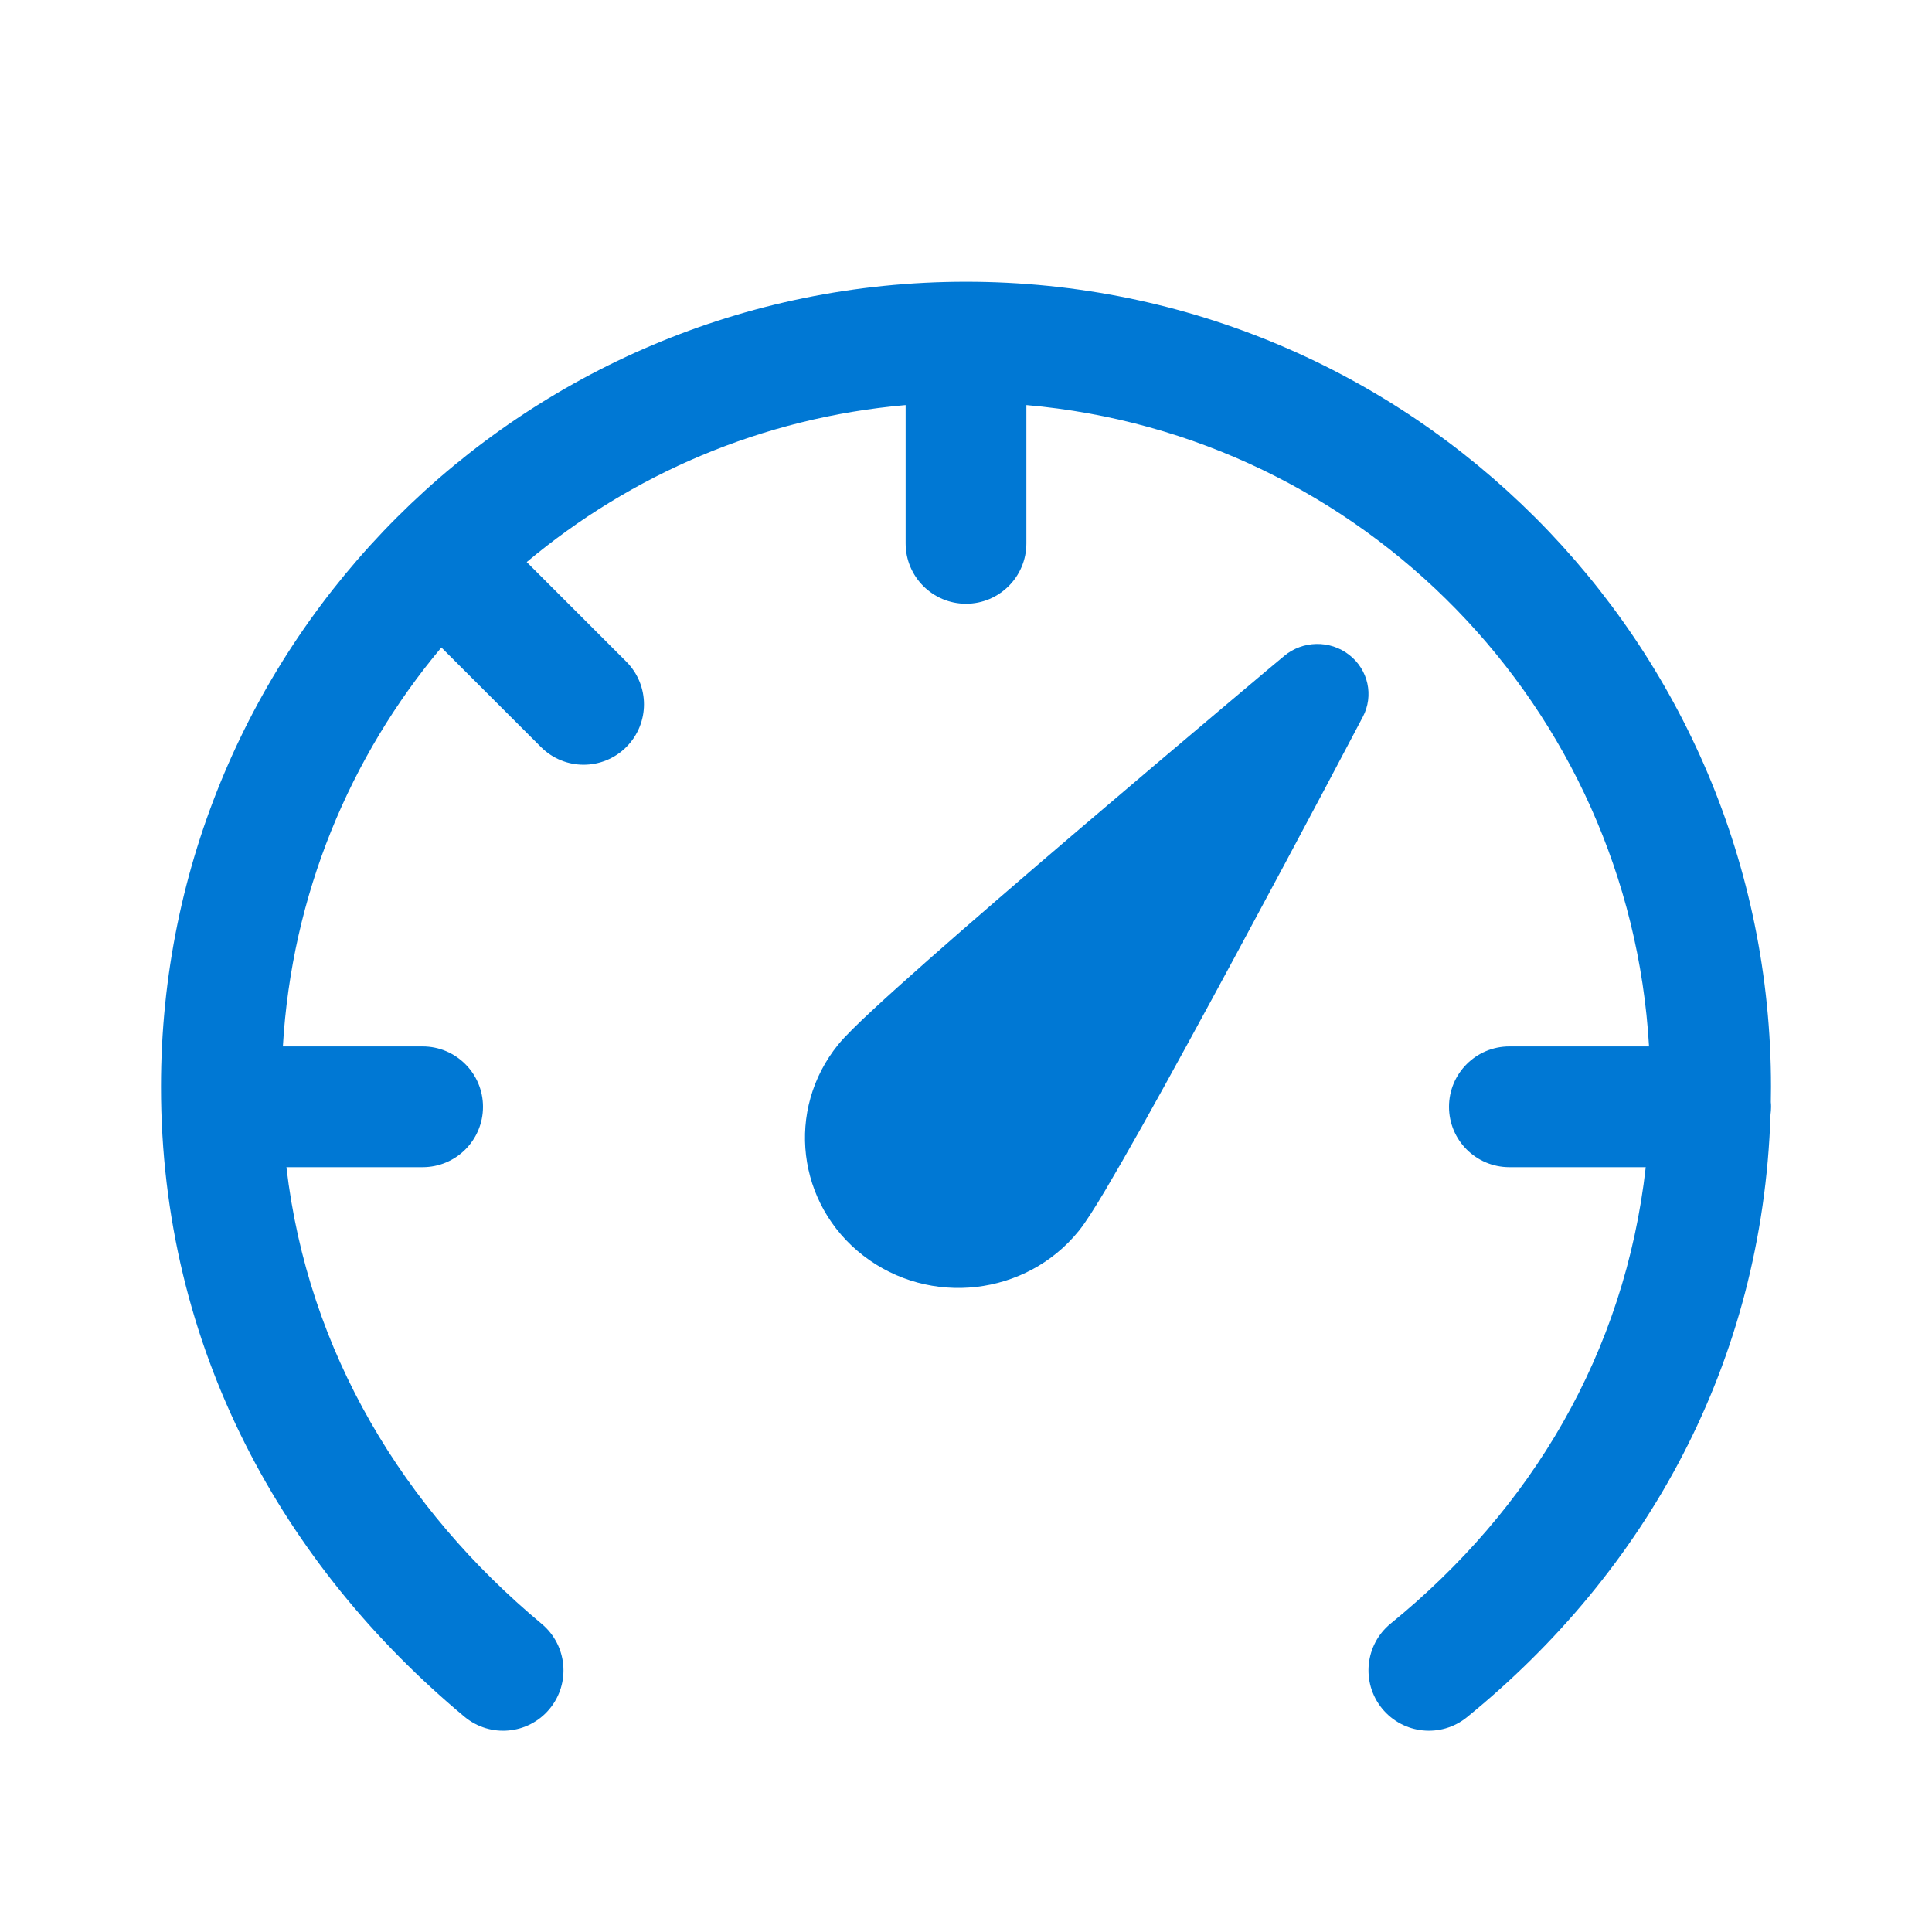
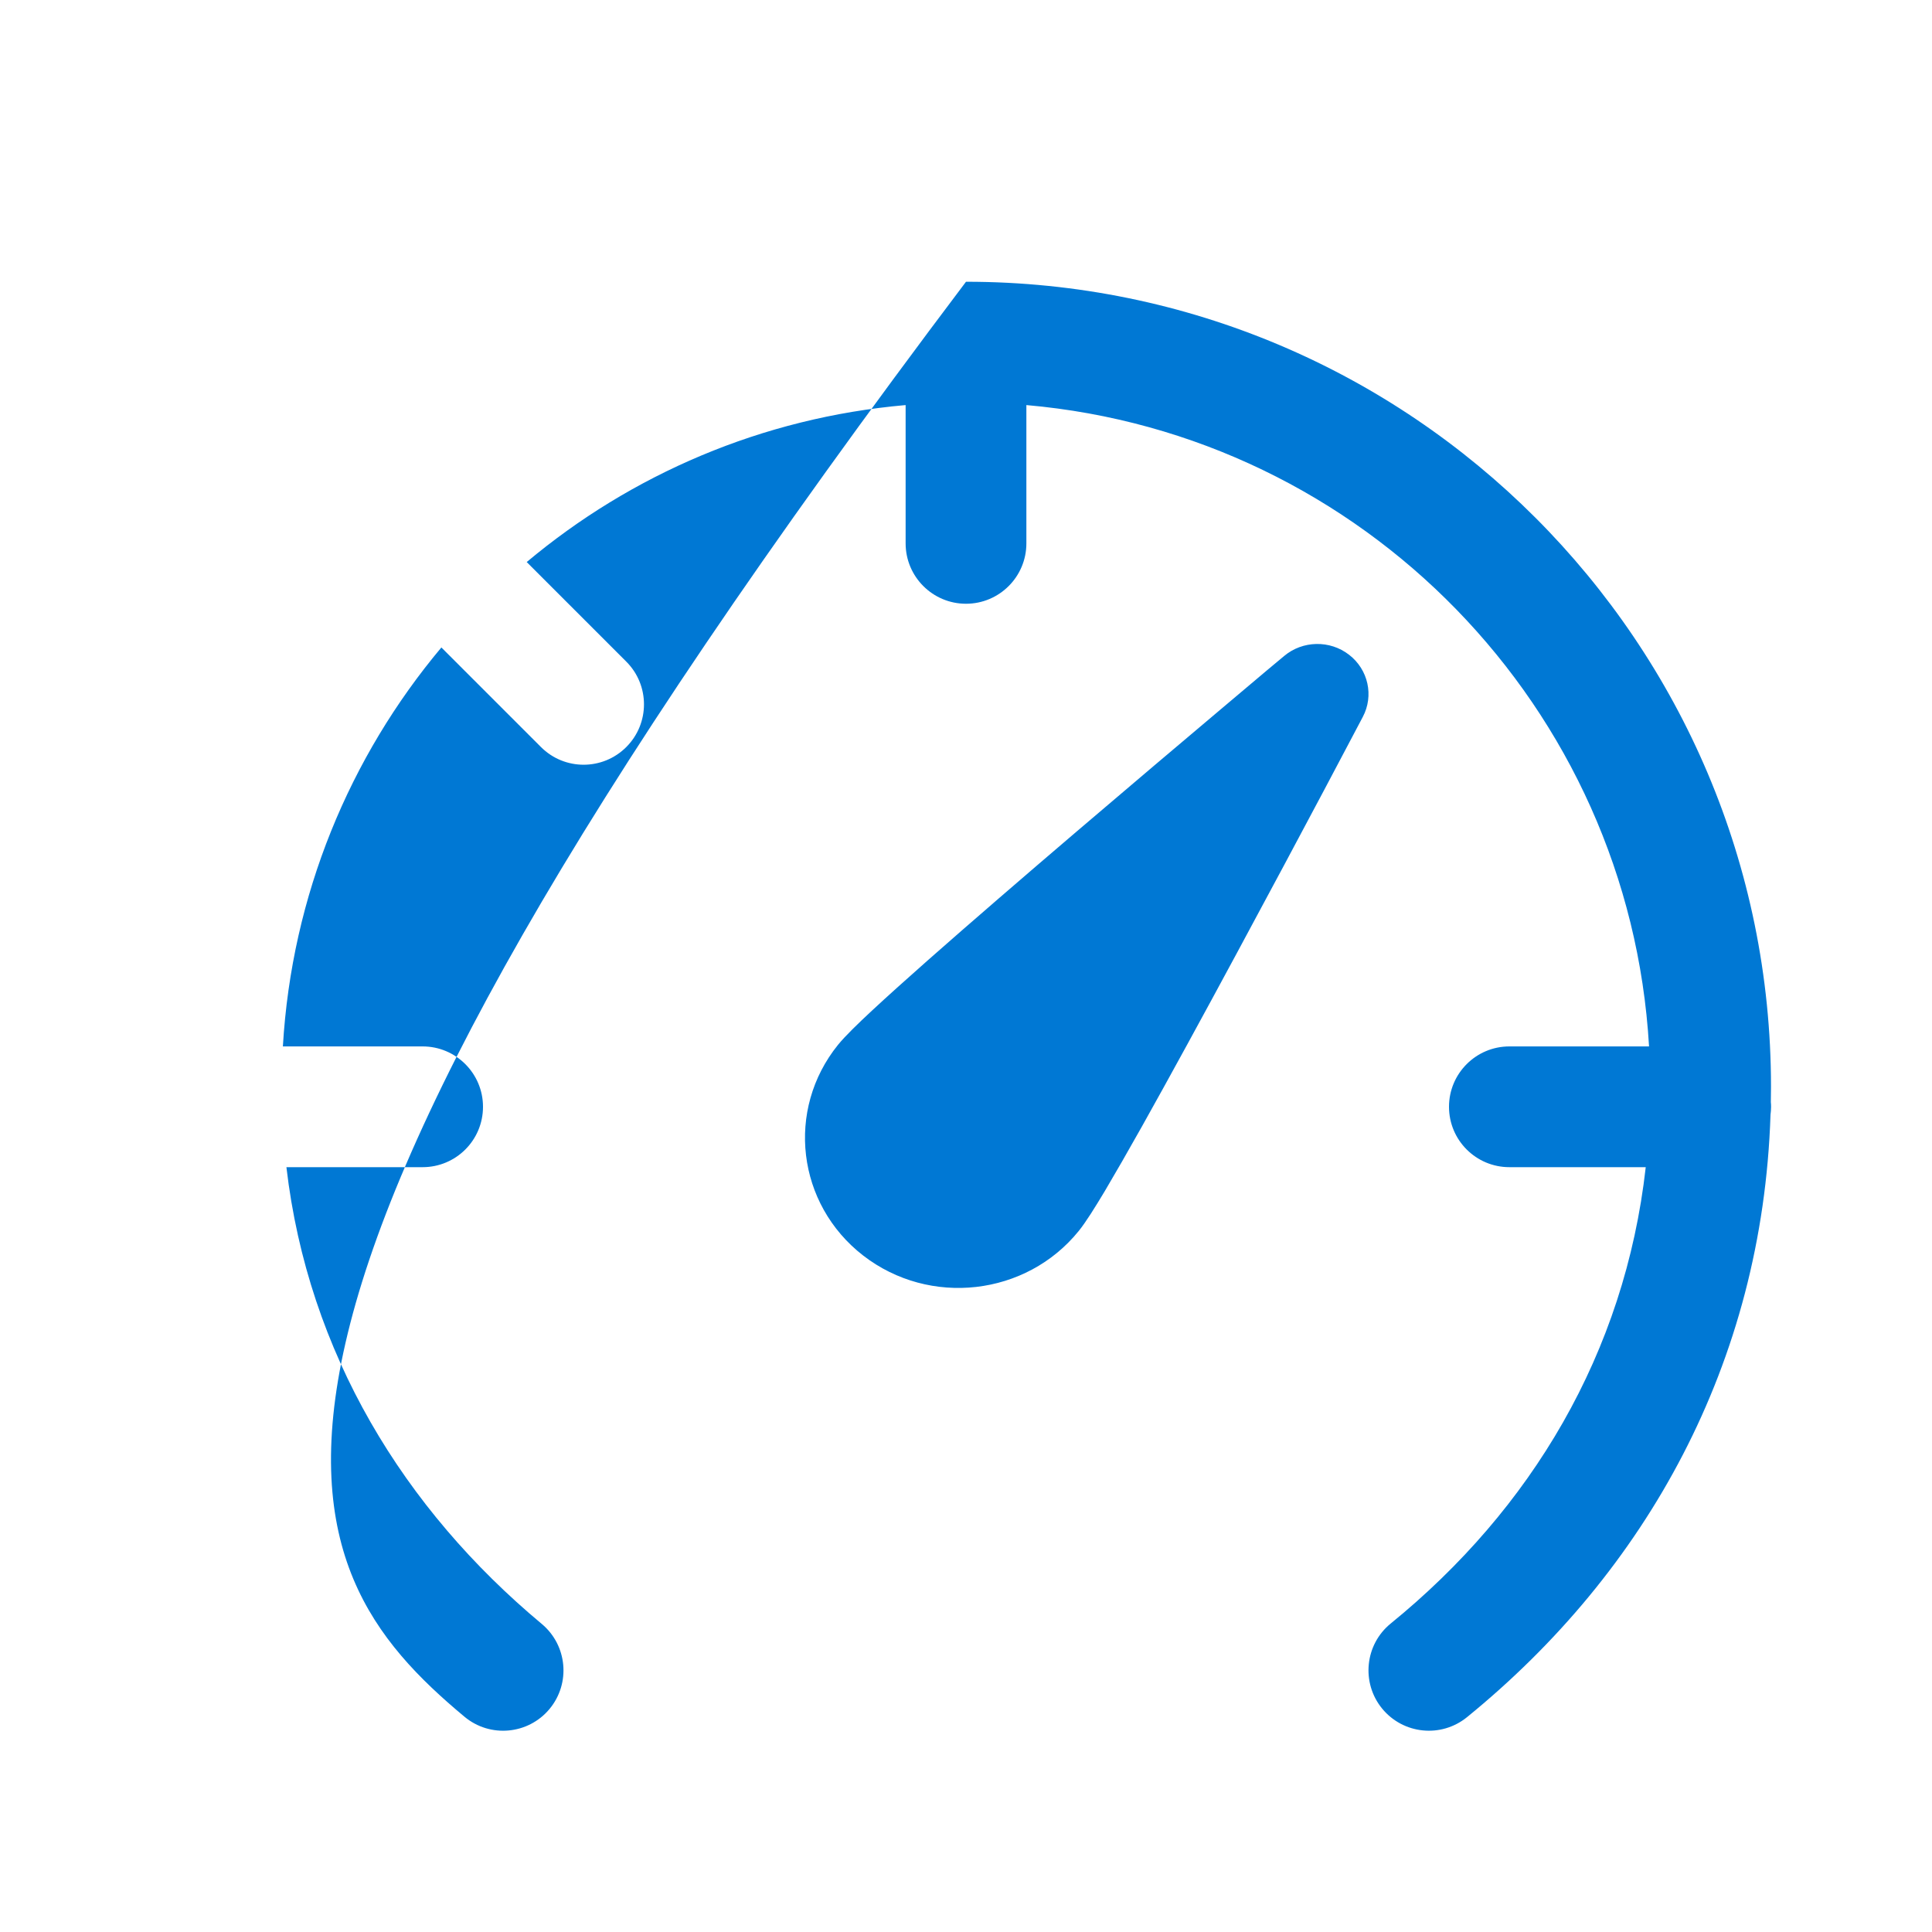
<svg xmlns="http://www.w3.org/2000/svg" width="24" height="24" viewBox="0 0 24 24" fill="none">
-   <path d="M6.543 6.982C7.84 5.895 9.466 5.188 11.25 5.032V6.75C11.25 7.164 11.586 7.5 12 7.5C12.414 7.5 12.75 7.164 12.75 6.75V5.032C16.929 5.397 20.241 8.787 20.485 12.999H18.75C18.336 12.999 18 13.335 18 13.749C18 14.164 18.336 14.499 18.75 14.499H20.444C20.184 16.811 19.021 18.748 17.276 20.168C16.955 20.429 16.907 20.902 17.168 21.223C17.43 21.544 17.902 21.593 18.224 21.331C20.45 19.519 21.894 16.938 21.994 13.847C21.998 13.815 22.001 13.783 22.001 13.749C22.001 13.73 22 13.71 21.998 13.69C21.999 13.627 22 13.563 22 13.499C22 7.977 17.523 3.5 12 3.5C6.477 3.5 2 7.977 2 13.499C2 16.752 3.523 19.453 5.77 21.326C6.088 21.591 6.561 21.548 6.826 21.23C7.091 20.911 7.048 20.439 6.73 20.173C5.019 18.747 3.827 16.806 3.558 14.499H5.25C5.664 14.499 6 14.164 6 13.749C6 13.335 5.664 12.999 5.25 12.999H3.514C3.624 11.118 4.345 9.4 5.483 8.043L6.72 9.28C7.013 9.573 7.487 9.573 7.78 9.28C8.073 8.987 8.073 8.512 7.78 8.219L6.543 6.982ZM16.759 8.134C16.521 7.949 16.182 7.956 15.952 8.149L15.734 8.331C15.596 8.447 15.398 8.614 15.159 8.816C14.681 9.219 14.039 9.762 13.383 10.322C12.727 10.882 12.056 11.461 11.52 11.934C11.252 12.171 11.016 12.383 10.831 12.555C10.659 12.715 10.499 12.87 10.411 12.978C9.758 13.786 9.898 14.958 10.723 15.597C11.549 16.236 12.747 16.099 13.4 15.292C13.488 15.184 13.605 14.995 13.725 14.795C13.853 14.579 14.01 14.306 14.184 13.996C14.531 13.377 14.952 12.605 15.358 11.852C15.765 11.098 16.158 10.362 16.449 9.814C16.594 9.54 16.714 9.313 16.798 9.154L16.929 8.906C17.069 8.642 16.997 8.318 16.759 8.134Z" fill="#0078D4" />
+   <path d="M6.543 6.982C7.84 5.895 9.466 5.188 11.25 5.032V6.75C11.25 7.164 11.586 7.5 12 7.5C12.414 7.5 12.75 7.164 12.75 6.75V5.032C16.929 5.397 20.241 8.787 20.485 12.999H18.75C18.336 12.999 18 13.335 18 13.749C18 14.164 18.336 14.499 18.75 14.499H20.444C20.184 16.811 19.021 18.748 17.276 20.168C16.955 20.429 16.907 20.902 17.168 21.223C17.43 21.544 17.902 21.593 18.224 21.331C20.45 19.519 21.894 16.938 21.994 13.847C21.998 13.815 22.001 13.783 22.001 13.749C22.001 13.73 22 13.71 21.998 13.69C21.999 13.627 22 13.563 22 13.499C22 7.977 17.523 3.5 12 3.5C2 16.752 3.523 19.453 5.77 21.326C6.088 21.591 6.561 21.548 6.826 21.23C7.091 20.911 7.048 20.439 6.73 20.173C5.019 18.747 3.827 16.806 3.558 14.499H5.25C5.664 14.499 6 14.164 6 13.749C6 13.335 5.664 12.999 5.25 12.999H3.514C3.624 11.118 4.345 9.4 5.483 8.043L6.72 9.28C7.013 9.573 7.487 9.573 7.78 9.28C8.073 8.987 8.073 8.512 7.78 8.219L6.543 6.982ZM16.759 8.134C16.521 7.949 16.182 7.956 15.952 8.149L15.734 8.331C15.596 8.447 15.398 8.614 15.159 8.816C14.681 9.219 14.039 9.762 13.383 10.322C12.727 10.882 12.056 11.461 11.52 11.934C11.252 12.171 11.016 12.383 10.831 12.555C10.659 12.715 10.499 12.87 10.411 12.978C9.758 13.786 9.898 14.958 10.723 15.597C11.549 16.236 12.747 16.099 13.4 15.292C13.488 15.184 13.605 14.995 13.725 14.795C13.853 14.579 14.01 14.306 14.184 13.996C14.531 13.377 14.952 12.605 15.358 11.852C15.765 11.098 16.158 10.362 16.449 9.814C16.594 9.54 16.714 9.313 16.798 9.154L16.929 8.906C17.069 8.642 16.997 8.318 16.759 8.134Z" fill="#0078D4" />
</svg>